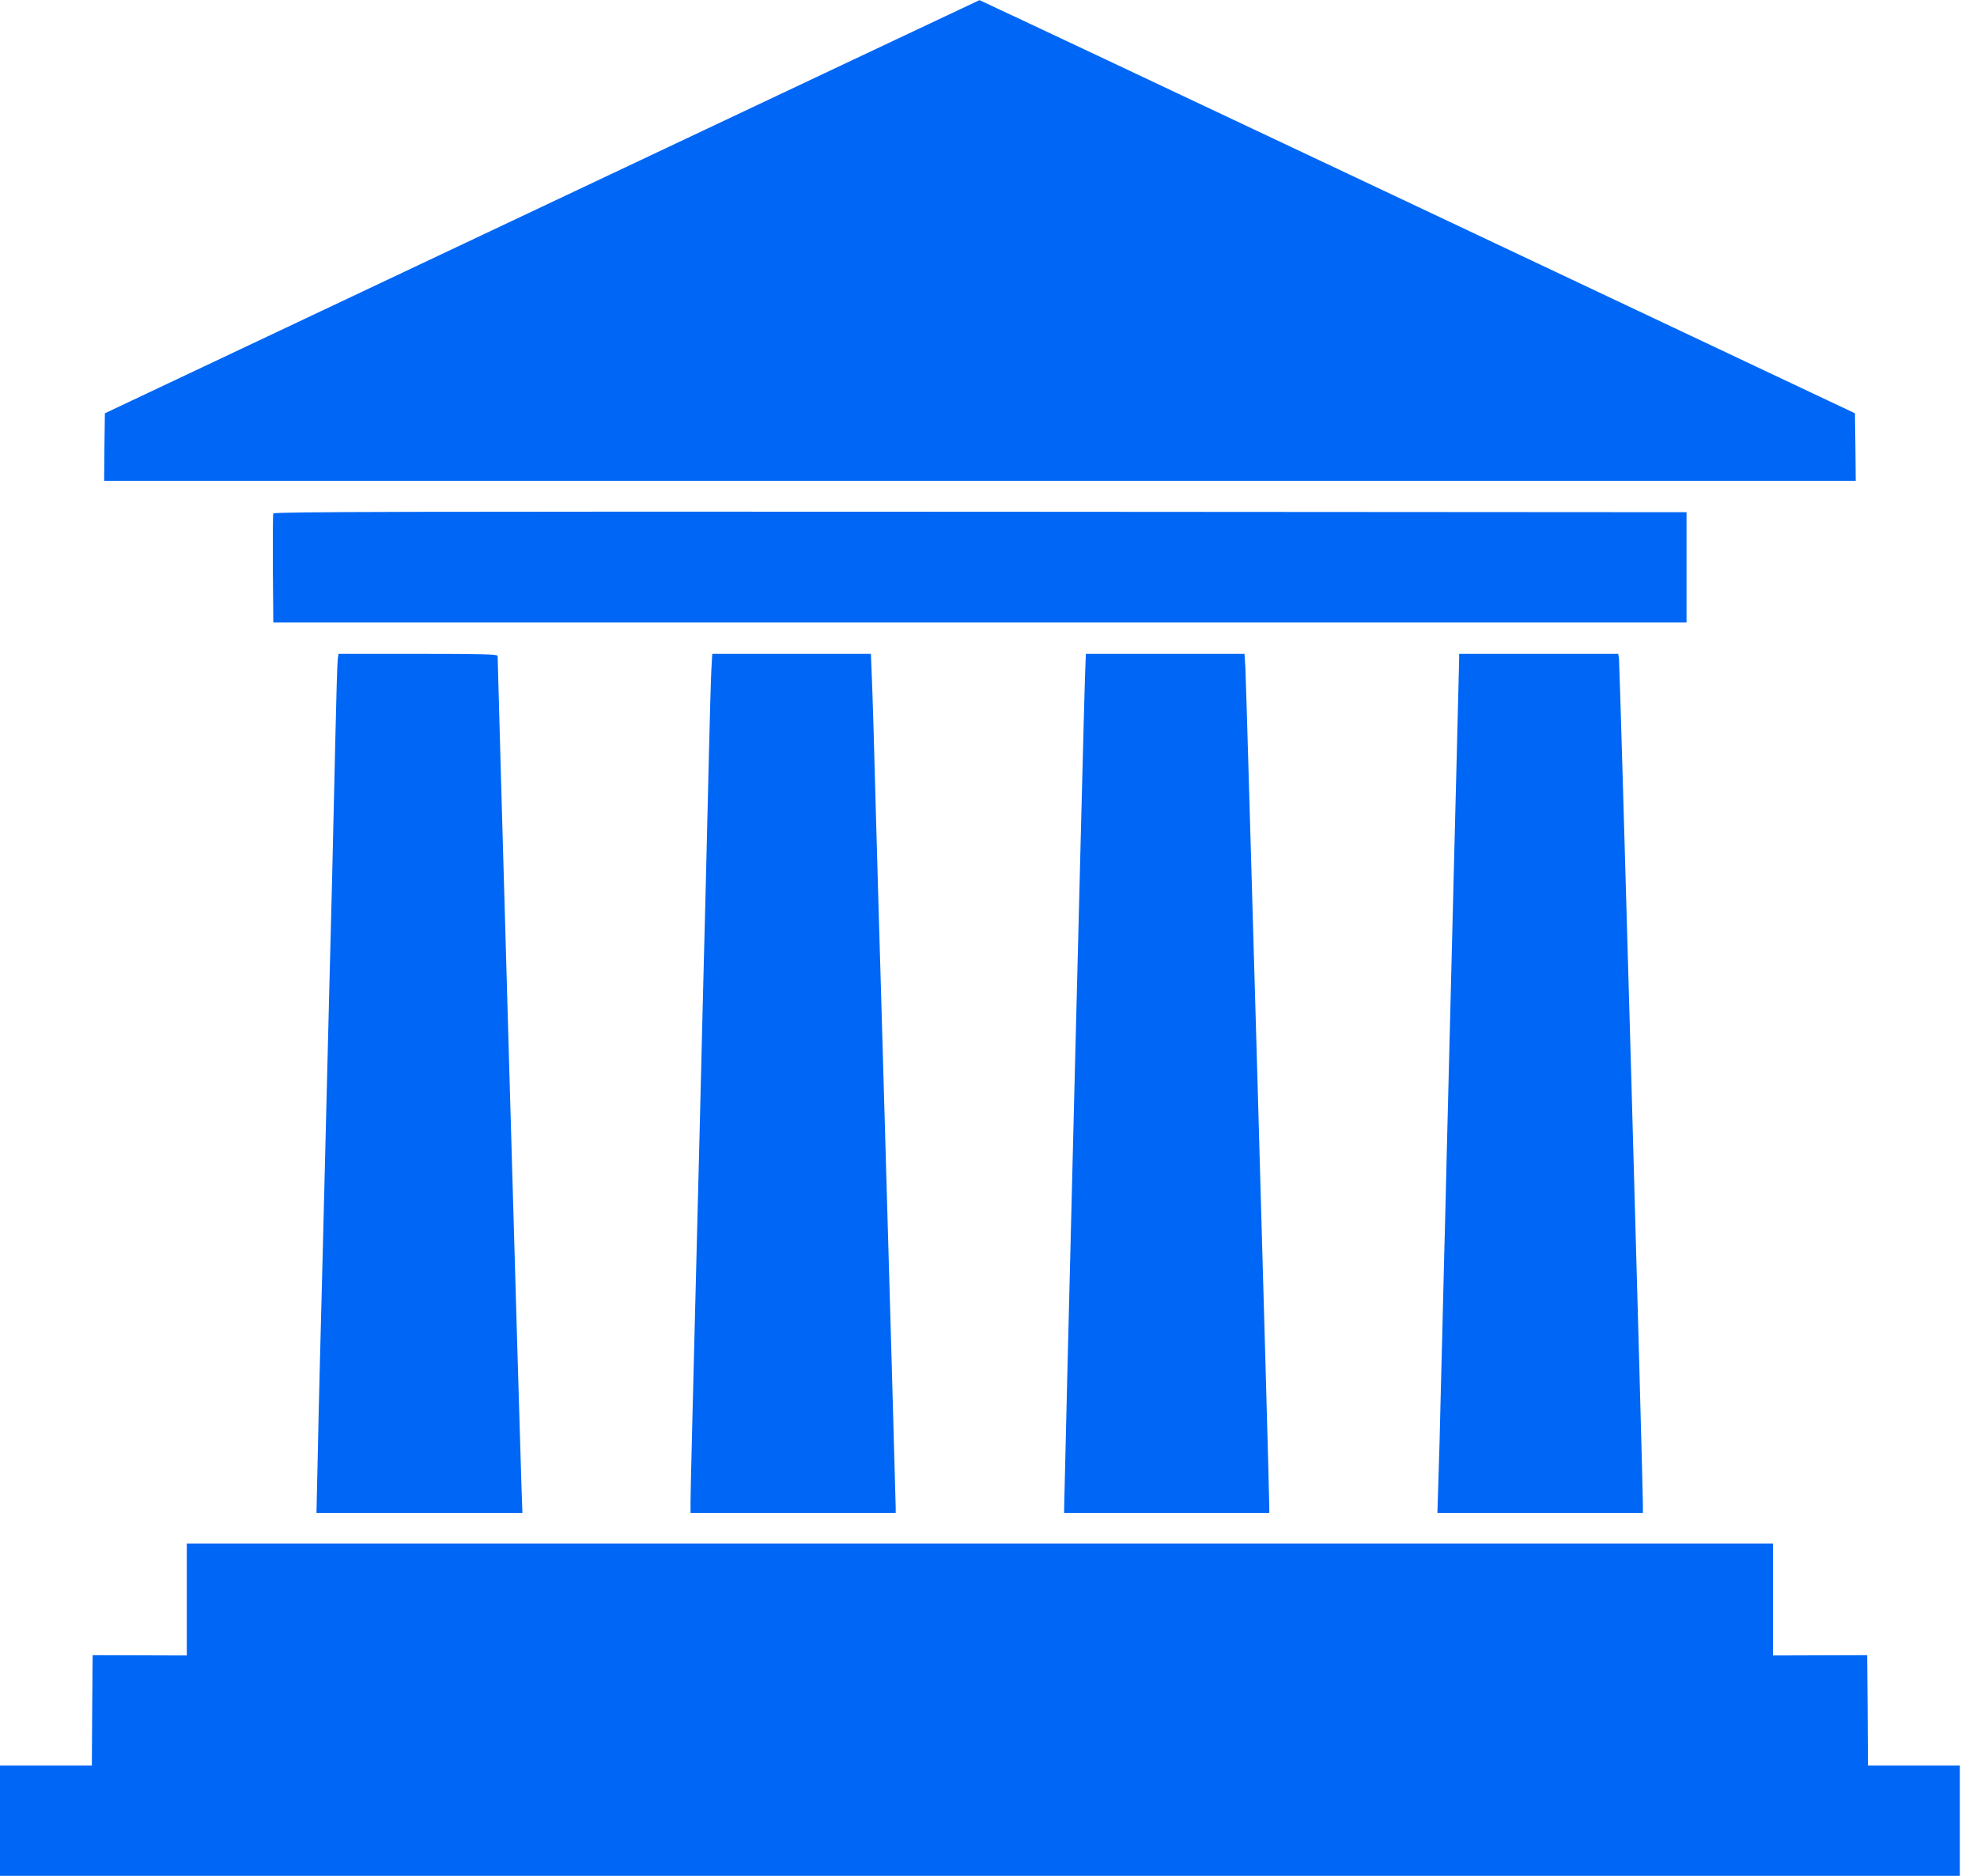
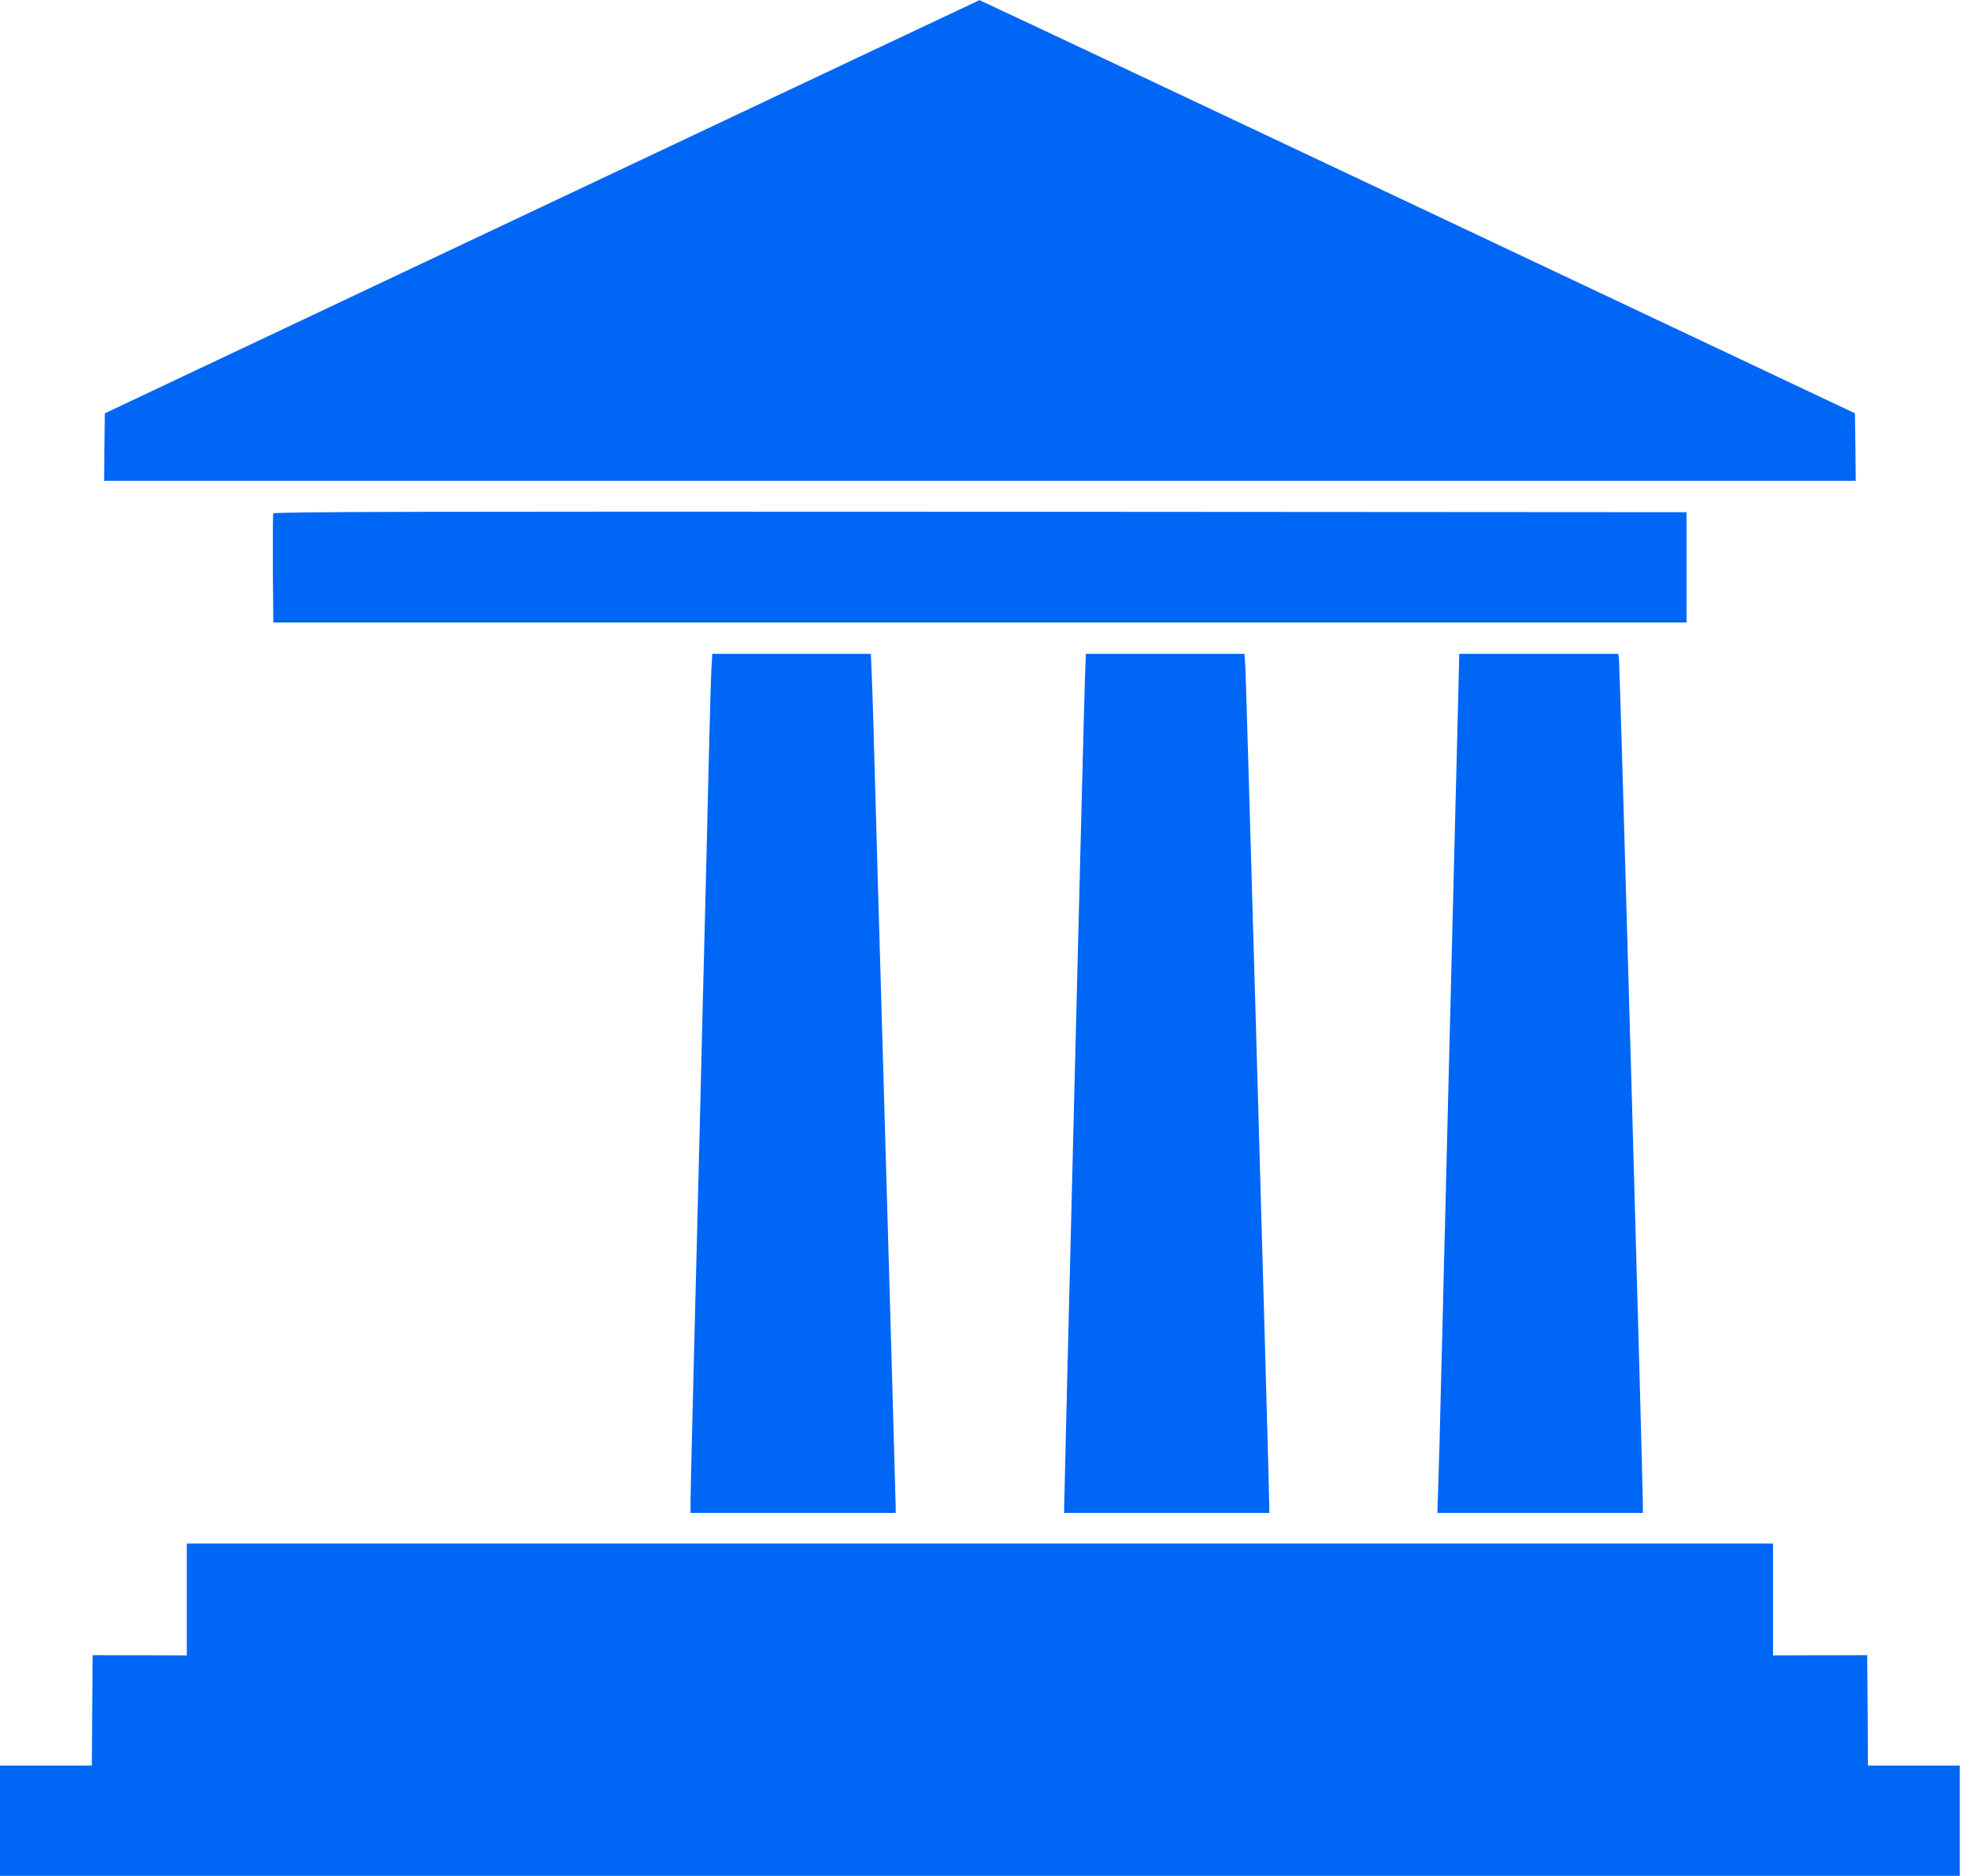
<svg xmlns="http://www.w3.org/2000/svg" width="78" height="74" viewBox="0 0 78 74" fill="none">
  <path d="M21.384 8.155L4.138 16.304L4.12 17.633L4.108 18.968L38.661 18.968L73.215 18.968L73.203 17.633L73.184 16.304L55.92 8.149C46.43 3.667 38.655 9.91821e-05 38.643 0.006C38.637 0.006 30.869 3.673 21.384 8.155Z" fill="#0066F5" />
  <path d="M10.783 20.255C10.765 20.291 10.759 21.282 10.765 22.442L10.783 24.556L38.661 24.556L66.54 24.556V22.381V20.206L38.673 20.188C16.346 20.176 10.801 20.188 10.783 20.255Z" fill="#0066F5" />
-   <path d="M13.326 25.988C13.308 26.096 13.266 27.546 13.229 29.207C13.193 30.869 13.139 33.231 13.108 34.463C13.078 35.689 13.024 37.81 12.988 39.175C12.951 40.534 12.897 42.727 12.867 44.038C12.837 45.349 12.782 47.535 12.746 48.901C12.71 50.26 12.655 52.38 12.625 53.612C12.595 54.839 12.547 56.711 12.529 57.762L12.486 59.683H16.552H20.611L20.575 58.669C20.539 57.871 19.633 26.169 19.633 25.873C19.633 25.812 19.029 25.794 16.491 25.794H13.356L13.326 25.988Z" fill="#0066F5" />
  <path d="M28.066 26.41C28.048 26.755 28.005 28.271 27.969 29.781C27.933 31.291 27.878 33.563 27.848 34.825C27.818 36.088 27.764 38.226 27.727 39.58C27.697 40.939 27.637 43.138 27.607 44.473C27.305 56.367 27.244 58.862 27.244 59.242V59.683H31.291H35.339V59.484C35.339 59.321 35.109 51.19 34.856 42.467C34.819 41.289 34.765 39.398 34.735 38.269C34.699 37.139 34.62 34.282 34.553 31.926C34.493 29.564 34.421 27.22 34.397 26.713L34.36 25.794H31.231H28.102L28.066 26.41Z" fill="#0066F5" />
  <path d="M42.805 26.773C42.769 27.625 41.984 59.067 41.984 59.514V59.683H46.031H50.078V59.454C50.084 58.934 49.166 26.864 49.136 26.35L49.1 25.794H45.971H42.841L42.805 26.773Z" fill="#0066F5" />
  <path d="M57.569 25.988C57.569 26.096 57.527 27.752 57.478 29.66C57.382 33.339 57.376 33.732 57.086 45.246C57.056 46.575 57.001 48.749 56.965 50.078C56.935 51.407 56.88 53.588 56.844 54.923C56.814 56.264 56.772 57.883 56.747 58.517L56.711 59.683H60.765H64.818V59.363C64.824 58.729 63.906 26.181 63.876 25.988L63.845 25.794H60.71H57.569V25.988Z" fill="#0066F5" />
  <path d="M7.37 63.096L7.37 65.307L5.515 65.301L3.655 65.295L3.637 67.47L3.624 69.651H1.812H0L0 71.825L0 74H38.661L77.322 74V71.825V69.651H75.51H73.698L73.686 67.47L73.668 65.295L71.813 65.301L69.953 65.307V63.096V60.891H38.661L7.37 60.891V63.096Z" fill="#0066F5" />
</svg>